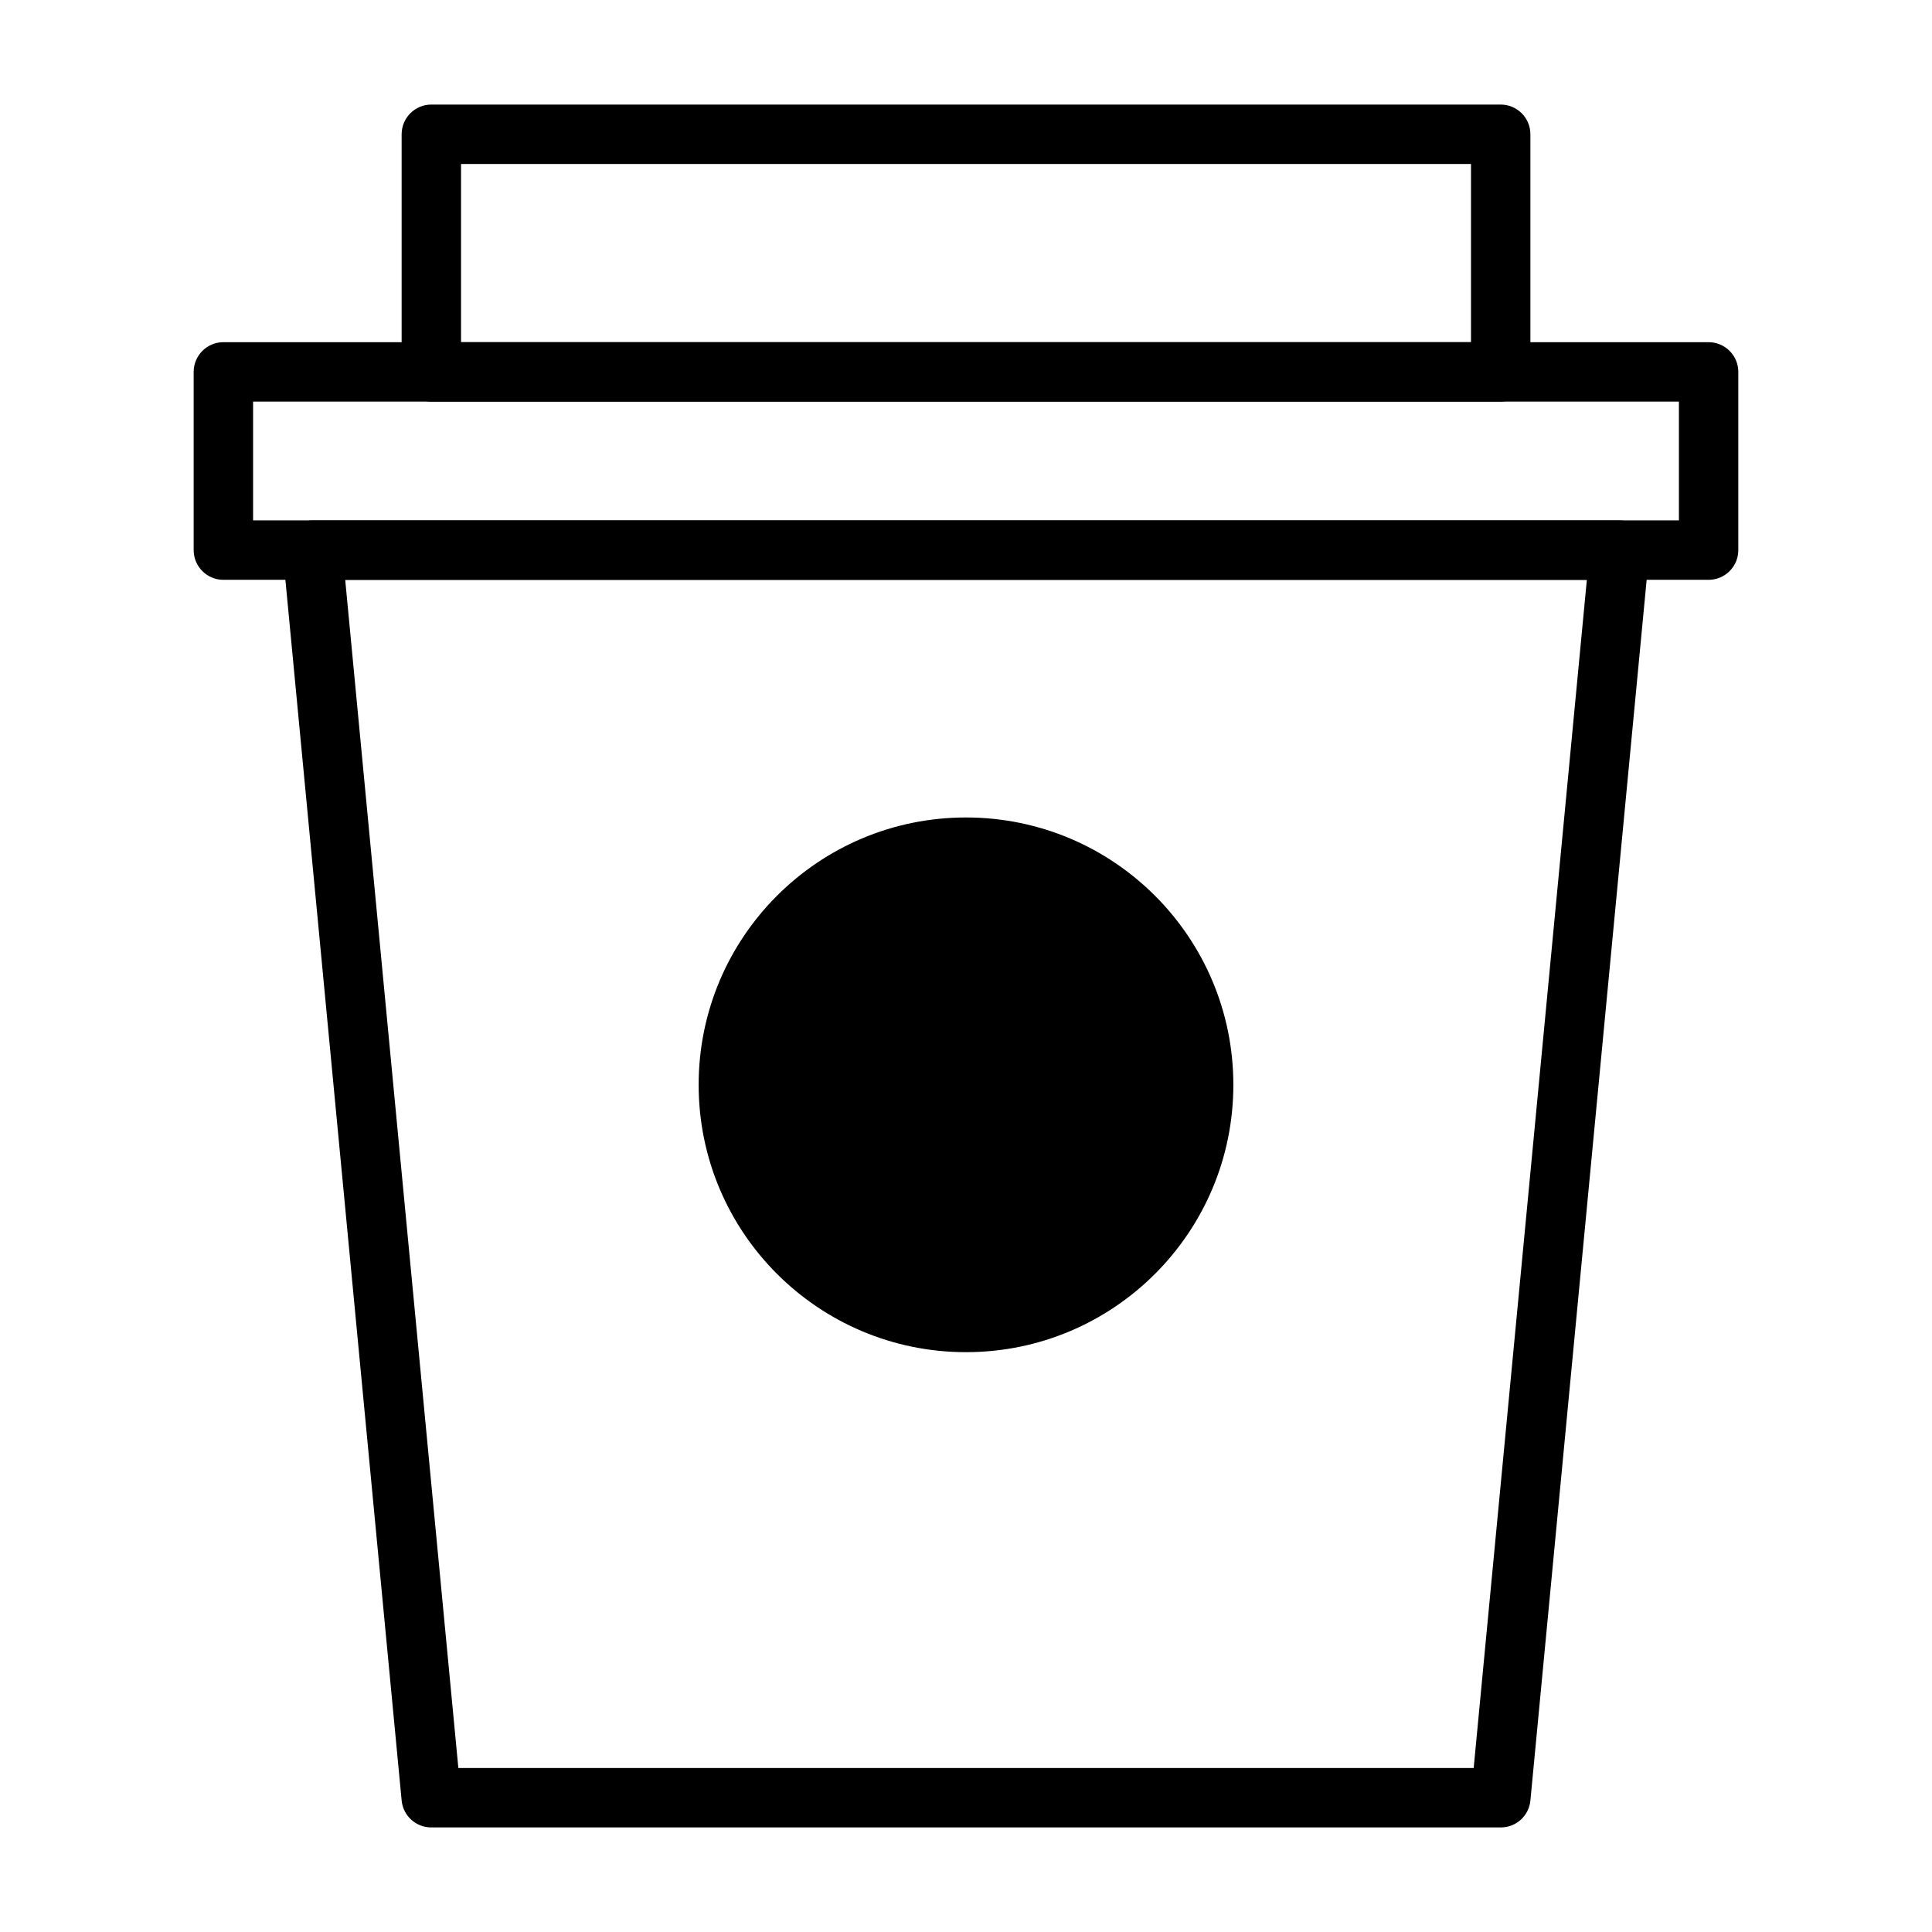
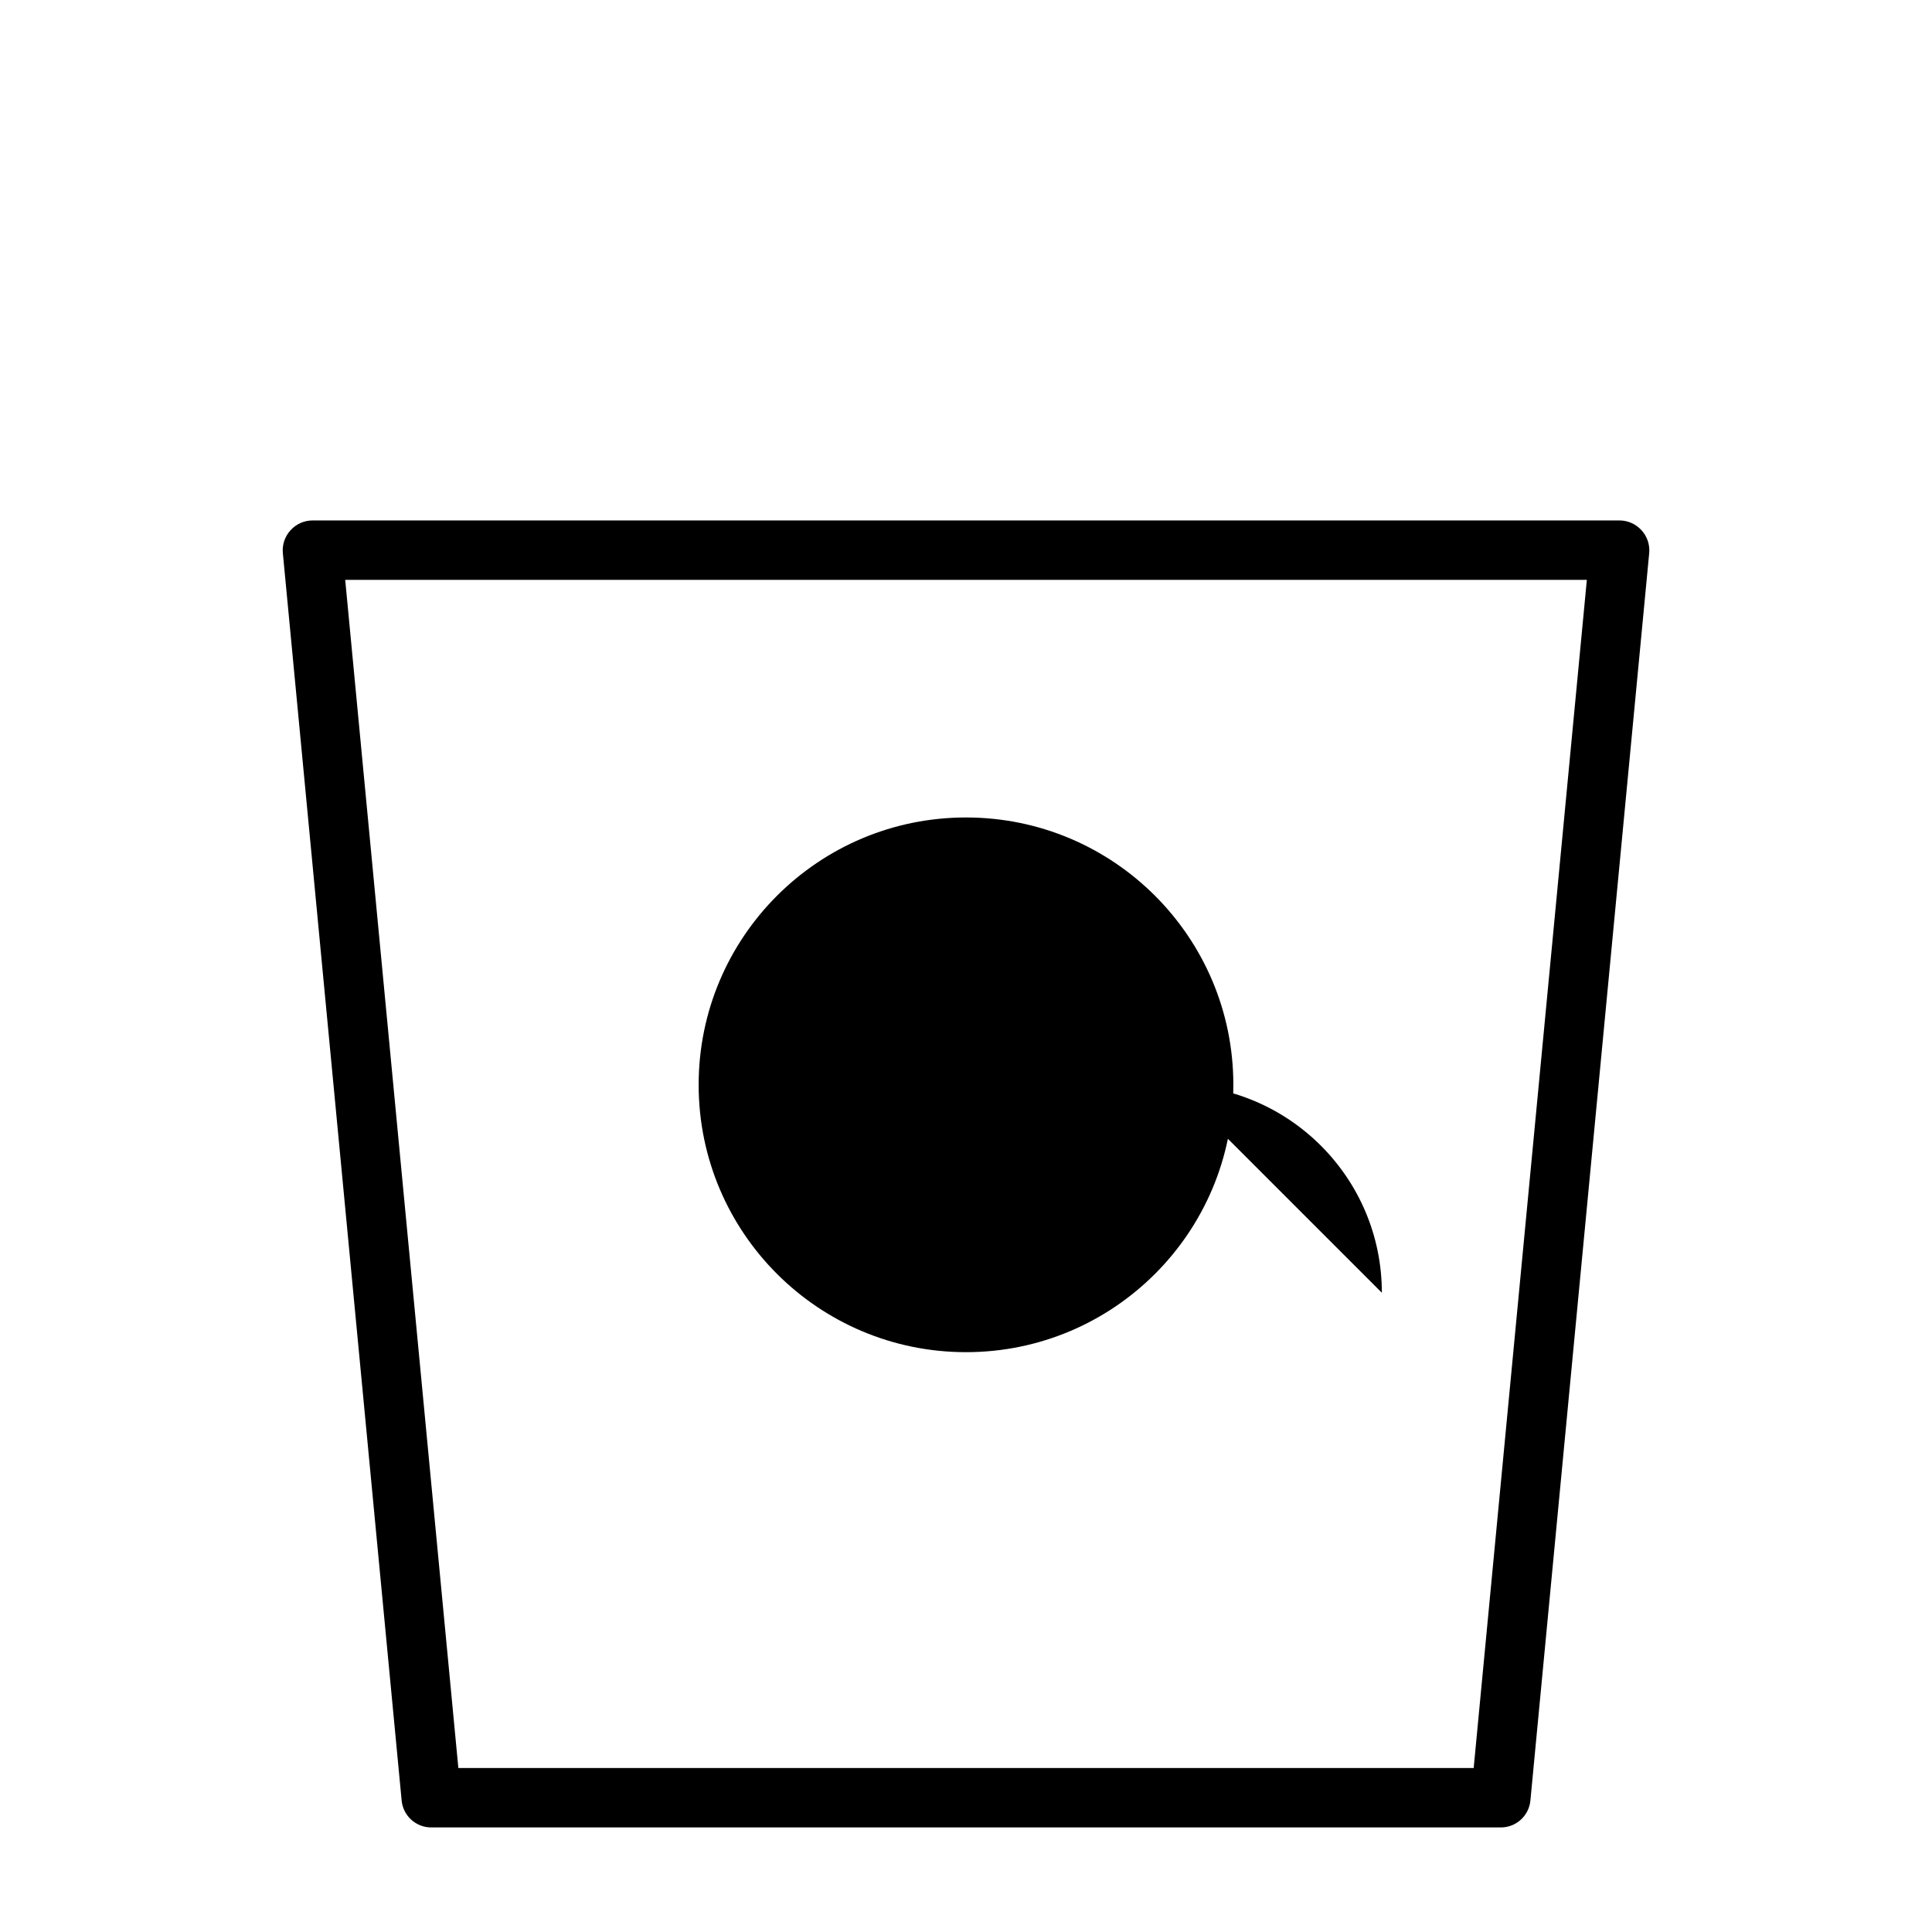
<svg xmlns="http://www.w3.org/2000/svg" fill="#000000" width="800px" height="800px" version="1.1" viewBox="144 144 512 512">
  <g>
    <path d="m541.7 628.29h-283.39c-4.086 0.016-7.504-3.098-7.871-7.164l-31.488-330.62c-0.184-2.195 0.559-4.363 2.047-5.984 1.488-1.648 3.606-2.594 5.824-2.598h346.37c2.223 0.004 4.336 0.949 5.824 2.598 1.488 1.621 2.231 3.789 2.047 5.984l-31.488 330.62c-0.367 4.066-3.785 7.18-7.871 7.164zm-276.23-15.746h269.07l29.992-314.88h-329.05z" />
-     <path d="m596.8 297.66h-393.6c-4.348 0-7.875-3.527-7.875-7.875v-47.23c0-4.348 3.527-7.871 7.875-7.871h393.6c2.086 0 4.09 0.828 5.566 2.305 1.473 1.477 2.305 3.477 2.305 5.566v47.23c0 2.09-0.832 4.09-2.305 5.566-1.477 1.477-3.481 2.309-5.566 2.309zm-385.73-15.746h377.86v-31.488h-377.86z" />
-     <path d="m541.7 250.43h-283.39c-4.348 0-7.871-3.523-7.871-7.871v-62.977c0-4.348 3.523-7.871 7.871-7.871h283.39c2.086 0 4.09 0.828 5.566 2.305 1.477 1.477 2.305 3.477 2.305 5.566v62.977c0 2.086-0.828 4.09-2.305 5.566-1.477 1.477-3.481 2.305-5.566 2.305zm-275.52-15.742h267.65v-47.234h-267.65z" />
    <path d="m470.85 431.49c0 39.125-31.723 70.848-70.848 70.848-39.129 0-70.852-31.723-70.852-70.848 0-39.129 31.723-70.852 70.852-70.852 39.125 0 70.848 31.723 70.848 70.852" />
-     <path d="m455.1 431.49c0 30.43-24.668 55.102-55.102 55.102s-55.105-24.672-55.105-55.102c0-30.434 24.672-55.105 55.105-55.105s55.102 24.672 55.102 55.105" />
+     <path d="m455.1 431.49c0 30.43-24.668 55.102-55.102 55.102c0-30.434 24.672-55.105 55.105-55.105s55.102 24.672 55.102 55.105" />
  </g>
</svg>